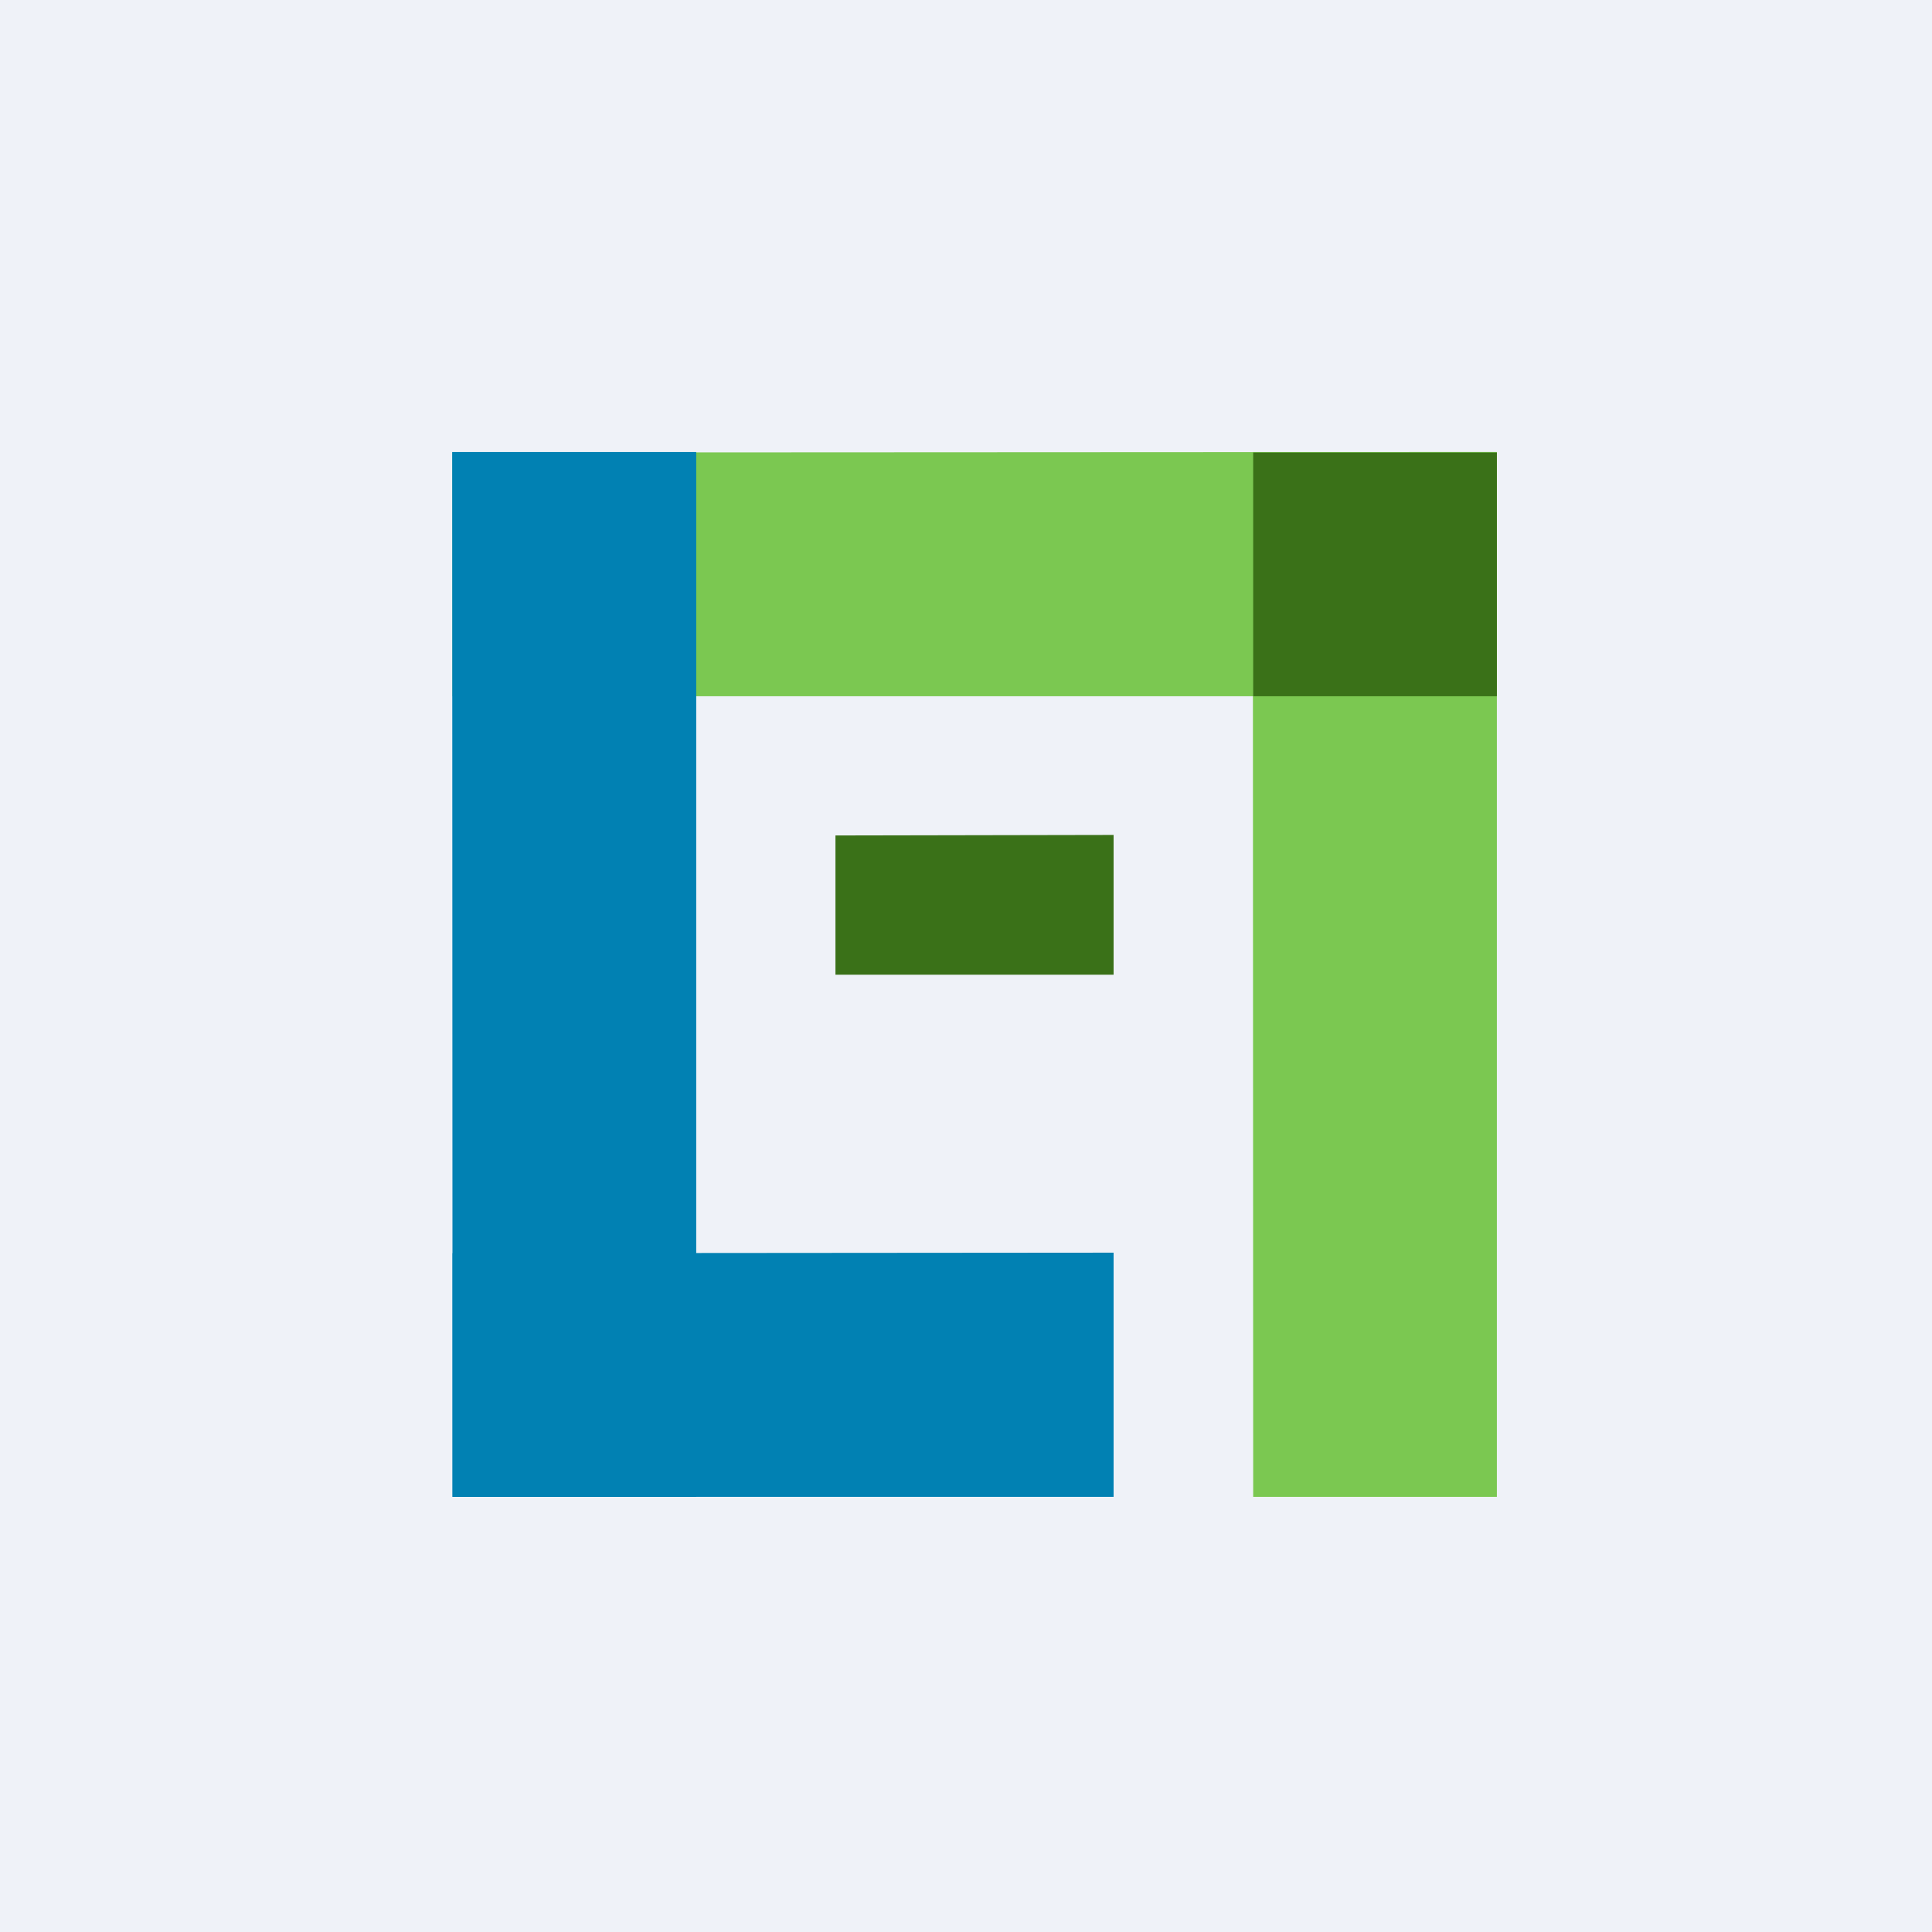
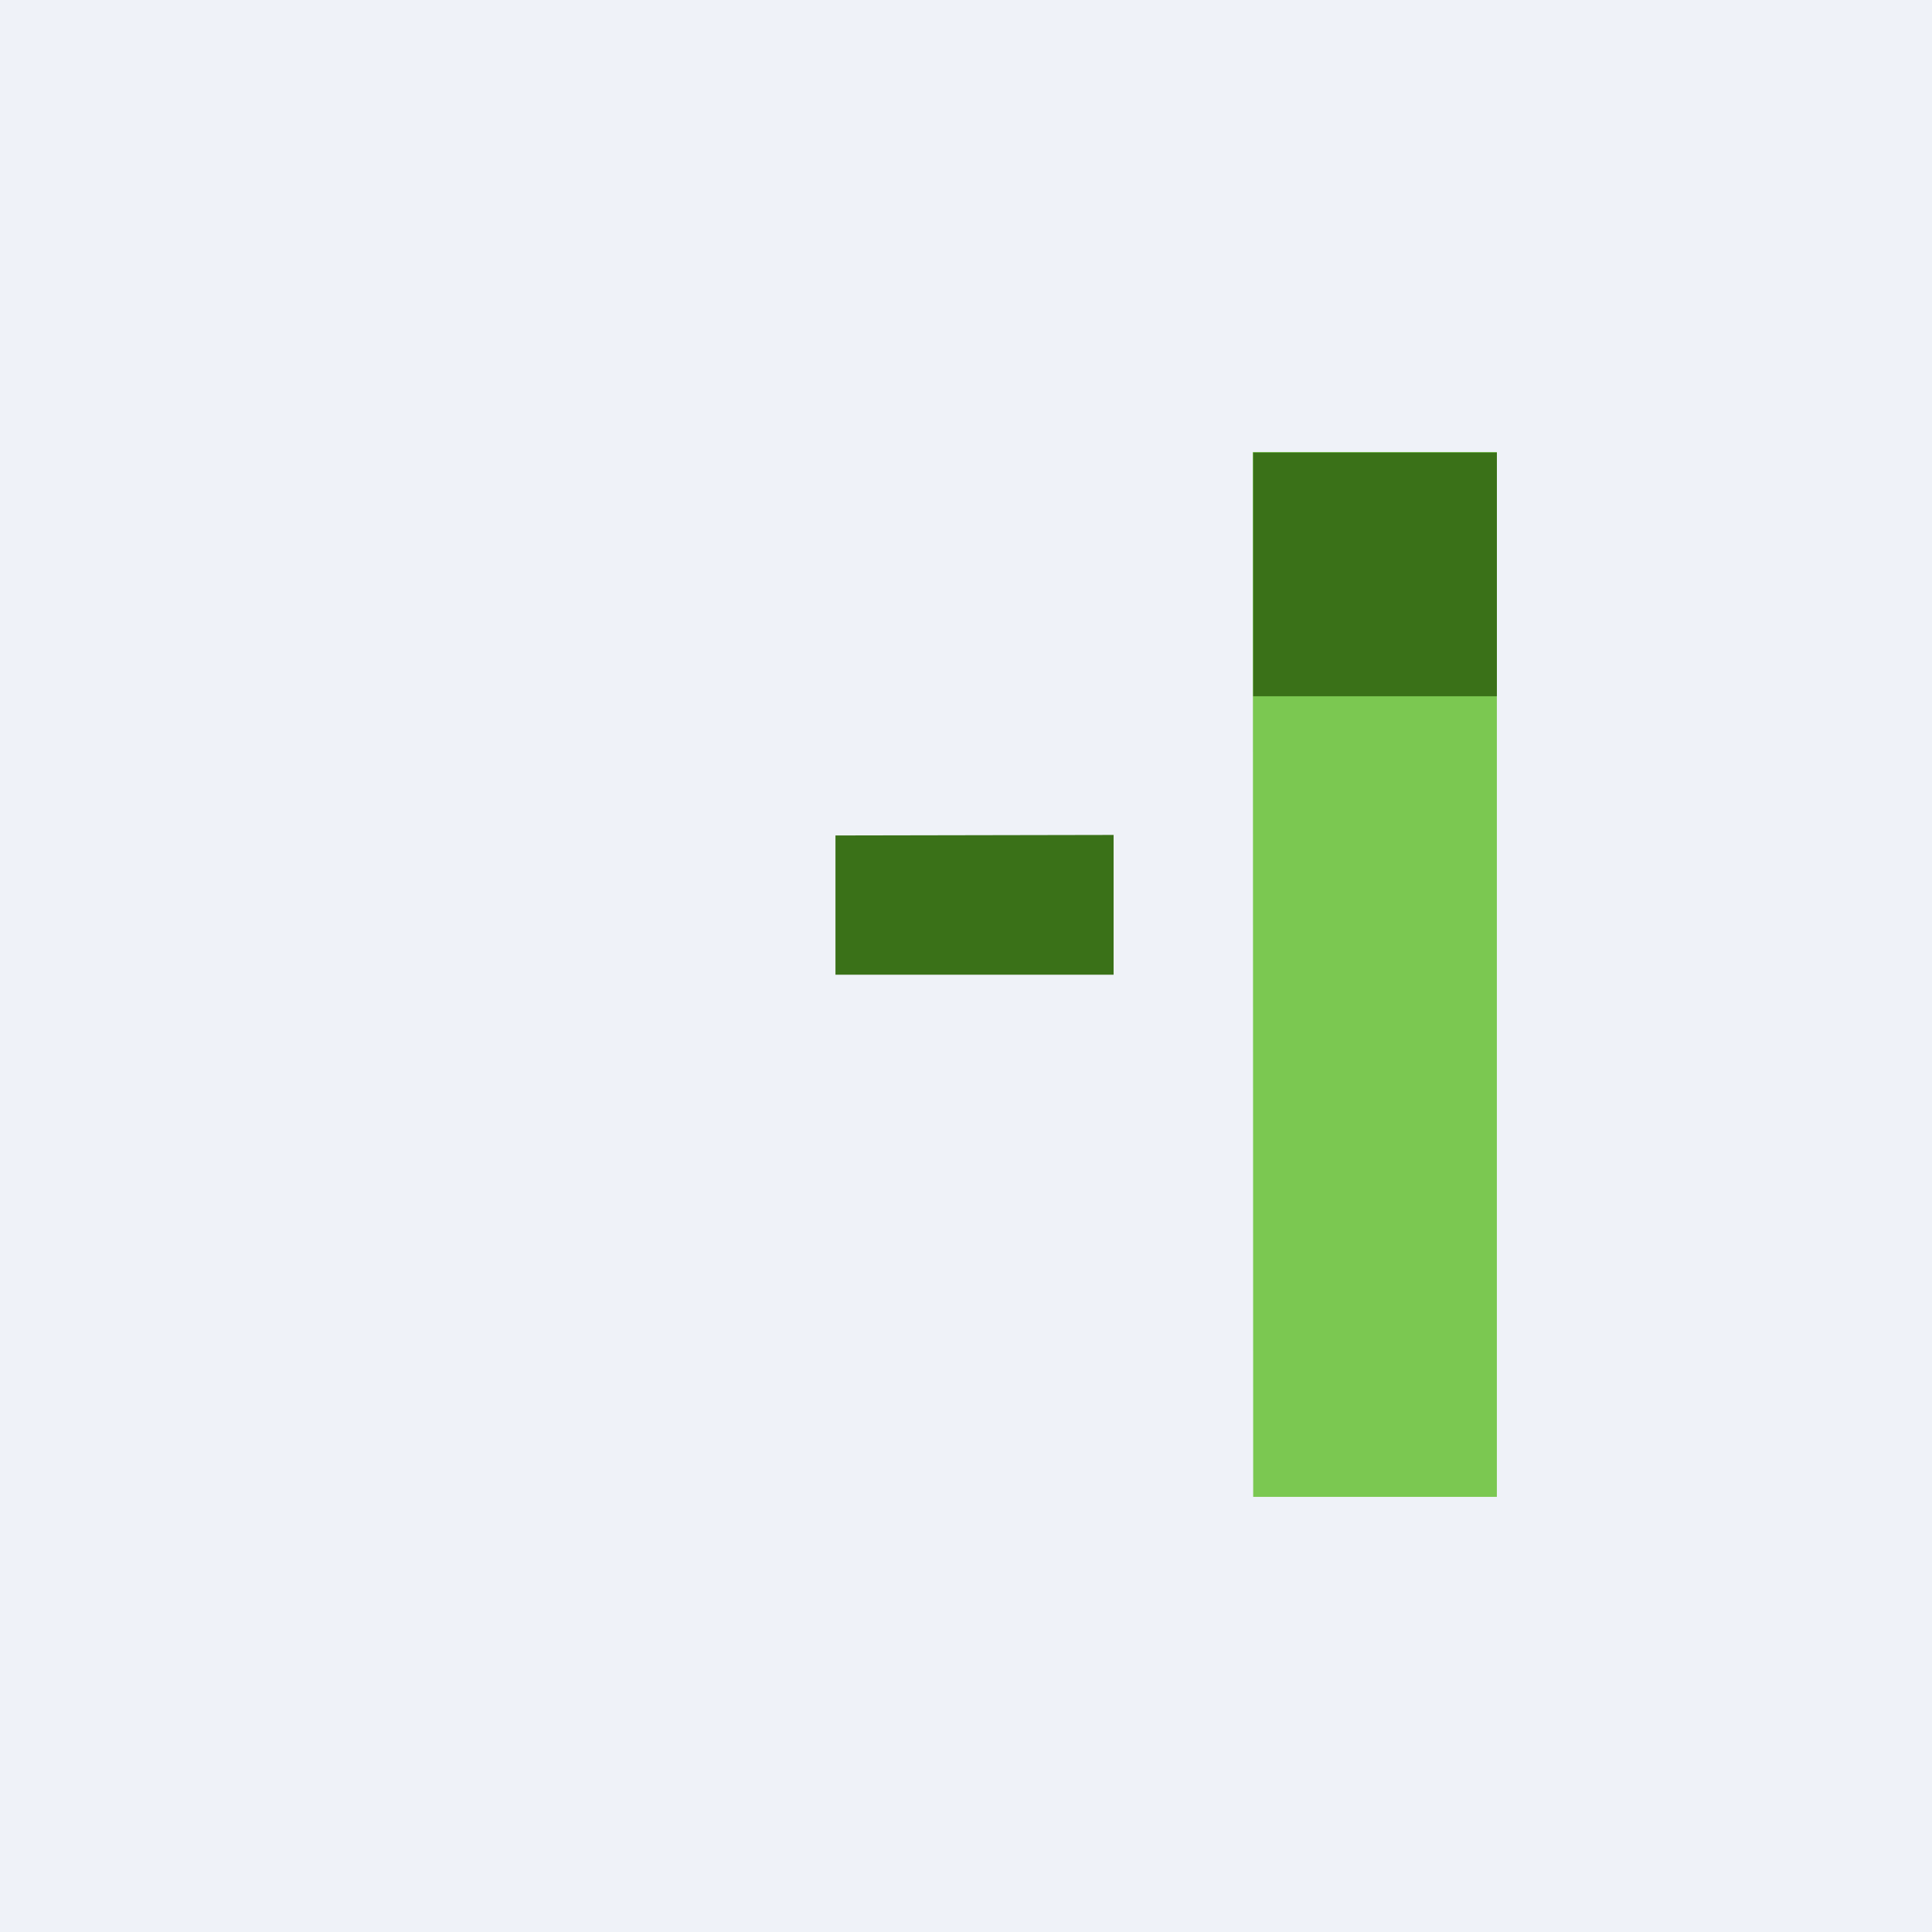
<svg xmlns="http://www.w3.org/2000/svg" viewBox="0 0 55.5 55.5">
  <path d="M 0,0 H 55.5 V 55.5 H 0 Z" fill="rgb(239, 242, 248)" />
  <path d="M 35.99,12.985 H 43 V 43 H 36 Z" fill="rgb(123, 200, 81)" />
-   <path d="M 31.99,35.985 V 43 H 13 V 36 Z" fill="rgb(1, 129, 179)" />
-   <path d="M 42.99,12.985 V 20 H 13 V 13 Z" fill="rgb(123, 200, 81)" />
  <path d="M 31.99,23.985 V 28 H 24 V 24 Z M 36,13 H 43 V 20 H 36 Z" fill="rgb(58, 113, 24)" />
-   <path d="M 12.99,12.985 H 20 V 43 H 13 Z" fill="rgb(1, 129, 179)" />
</svg>